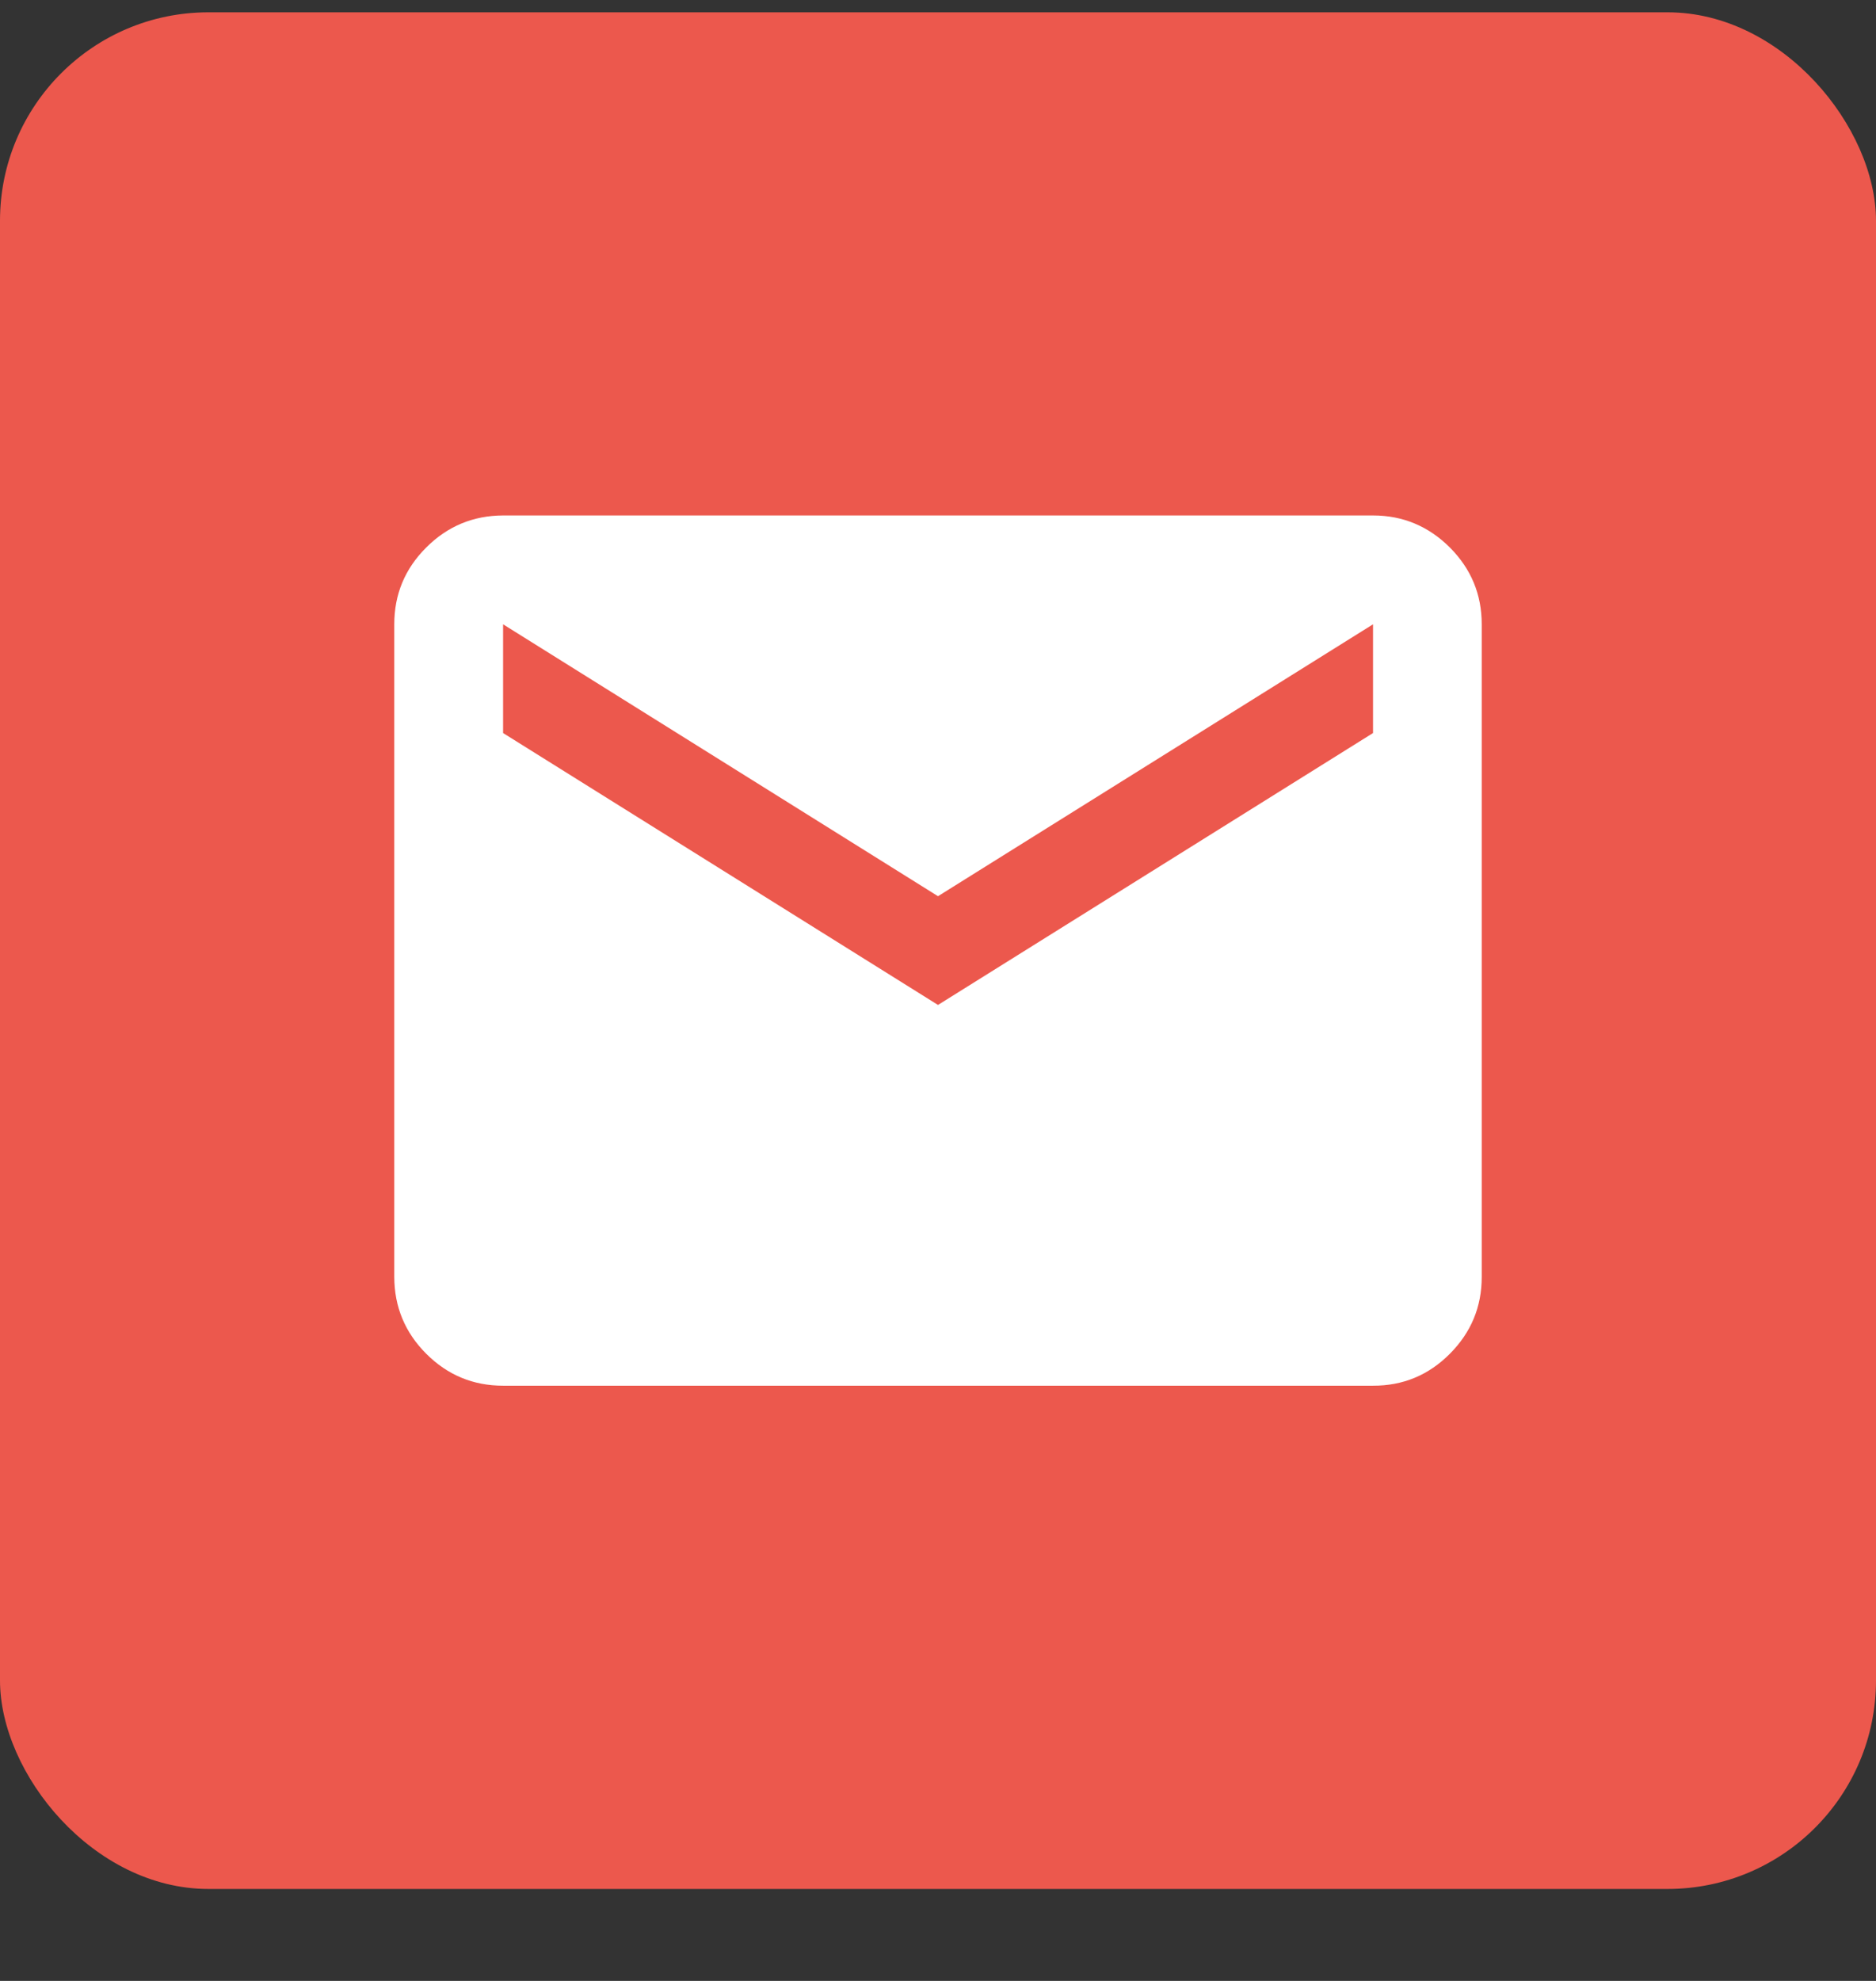
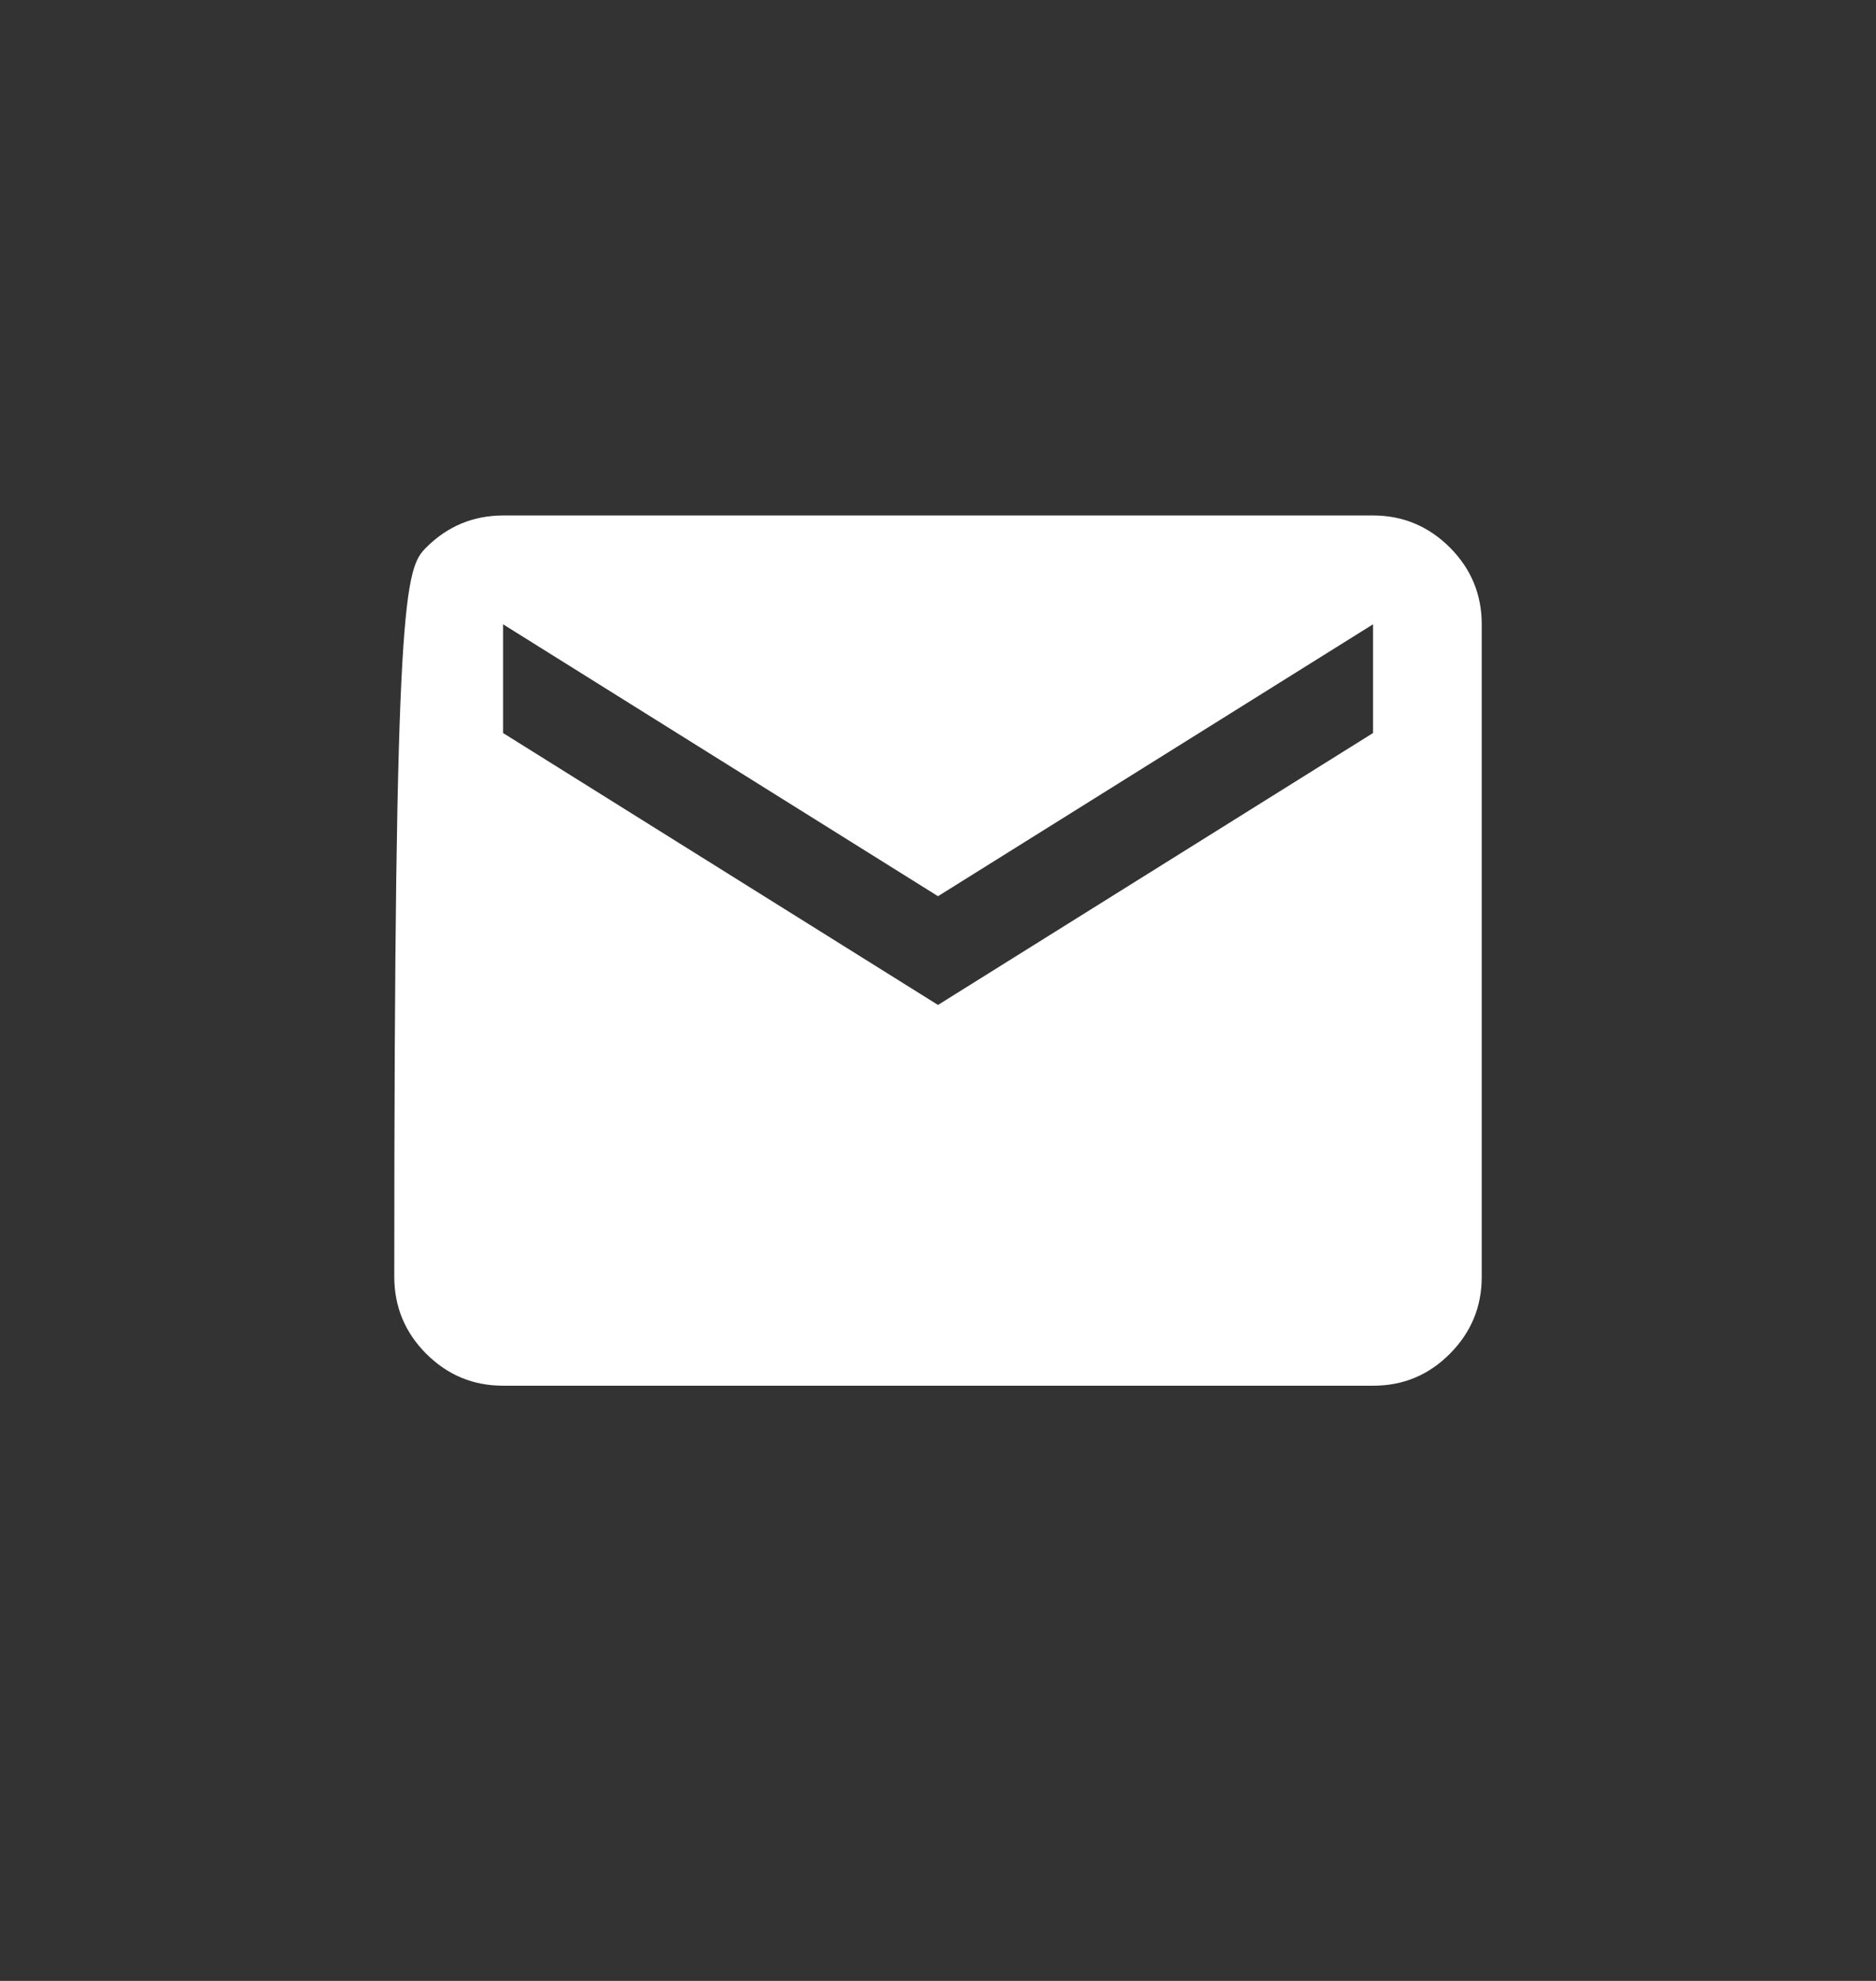
<svg xmlns="http://www.w3.org/2000/svg" width="18" height="19" viewBox="0 0 18 19" fill="none">
  <rect x="0" y="0" width="18" height="19" fill="#333333" stroke="none" />
-   <rect y="0.118" width="18" height="18" rx="2" fill="#EC584D" />
-   <path d="M4.827 13.291C4.54 13.291 4.294 13.189 4.09 12.985C3.886 12.781 3.784 12.535 3.783 12.248V5.988C3.783 5.701 3.885 5.455 4.09 5.251C4.294 5.047 4.54 4.945 4.827 4.944H13.174C13.46 4.944 13.706 5.047 13.911 5.251C14.115 5.456 14.217 5.701 14.217 5.988V12.248C14.217 12.535 14.115 12.78 13.911 12.985C13.707 13.19 13.461 13.292 13.174 13.291H4.827ZM9 9.639L13.174 7.031V5.988L9 8.596L4.827 5.988V7.031L9 9.639Z" fill="white" />
+   <path d="M4.827 13.291C4.54 13.291 4.294 13.189 4.09 12.985C3.886 12.781 3.784 12.535 3.783 12.248C3.783 5.701 3.885 5.455 4.09 5.251C4.294 5.047 4.54 4.945 4.827 4.944H13.174C13.46 4.944 13.706 5.047 13.911 5.251C14.115 5.456 14.217 5.701 14.217 5.988V12.248C14.217 12.535 14.115 12.78 13.911 12.985C13.707 13.19 13.461 13.292 13.174 13.291H4.827ZM9 9.639L13.174 7.031V5.988L9 8.596L4.827 5.988V7.031L9 9.639Z" fill="white" />
</svg>